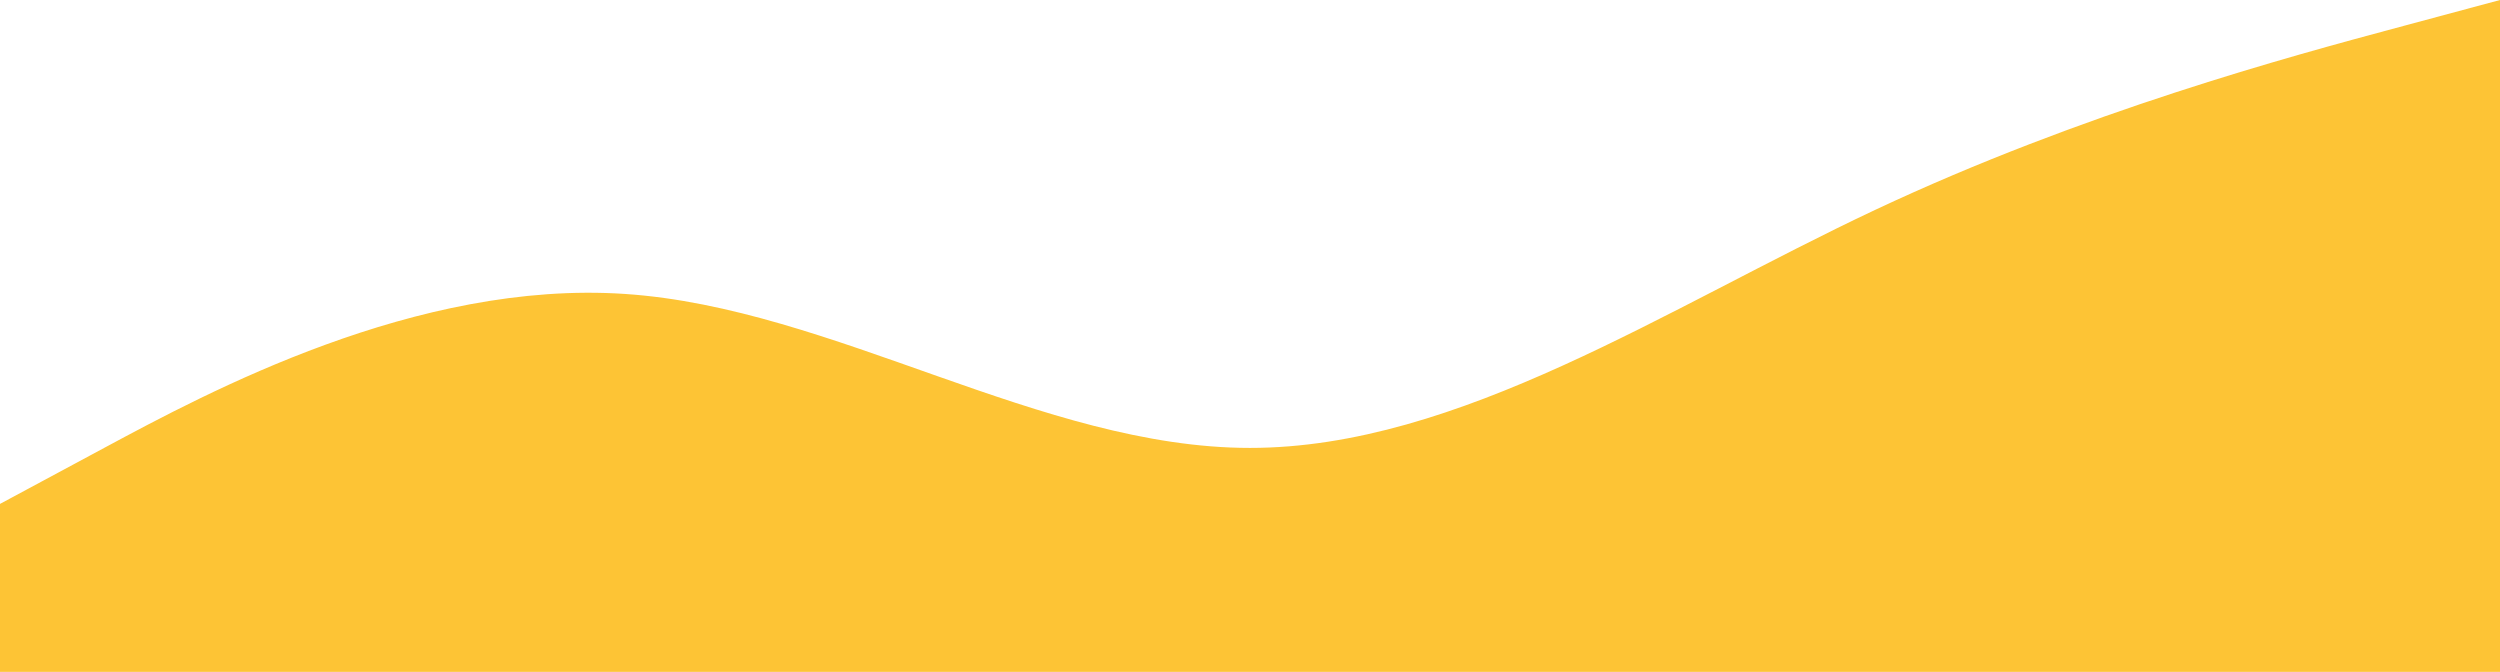
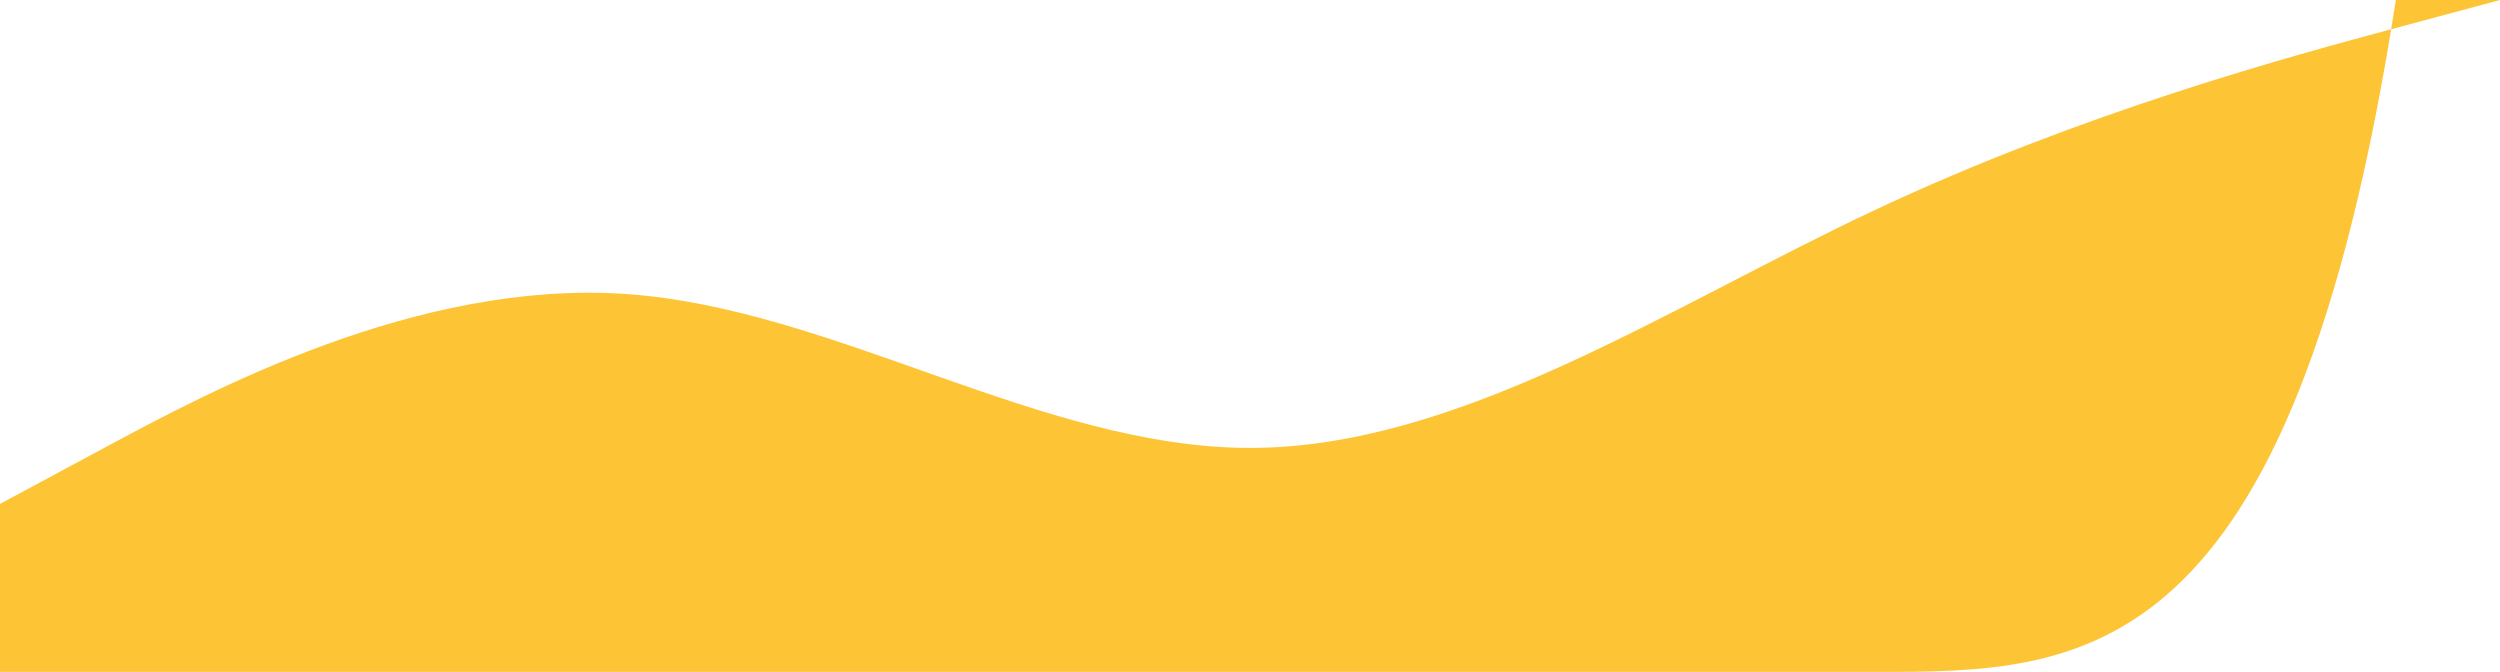
<svg xmlns="http://www.w3.org/2000/svg" viewBox="0 0 1280 344" preserveAspectRatio="xMidYMid meet">
-   <path fill-rule="evenodd" clip-rule="evenodd" d="M0 258L53.333 229.333C106.667 200.667 213.333 143.333 320 150.5C426.667 157.667 533.333 229.333 640 229.333C746.667 229.333 853.333 157.667 960 107.5C1066.67 57.333 1173.33 28.667 1226.67 14.333L1280 0V344H1226.67C1173.33 344 1066.67 344 960 344C853.333 344 746.667 344 640 344C533.333 344 426.667 344 320 344C213.333 344 106.667 344 53.333 344H0V258Z" fill="#FDC435" />
+   <path fill-rule="evenodd" clip-rule="evenodd" d="M0 258L53.333 229.333C106.667 200.667 213.333 143.333 320 150.5C426.667 157.667 533.333 229.333 640 229.333C746.667 229.333 853.333 157.667 960 107.5C1066.67 57.333 1173.33 28.667 1226.67 14.333L1280 0H1226.67C1173.33 344 1066.67 344 960 344C853.333 344 746.667 344 640 344C533.333 344 426.667 344 320 344C213.333 344 106.667 344 53.333 344H0V258Z" fill="#FDC435" />
</svg>